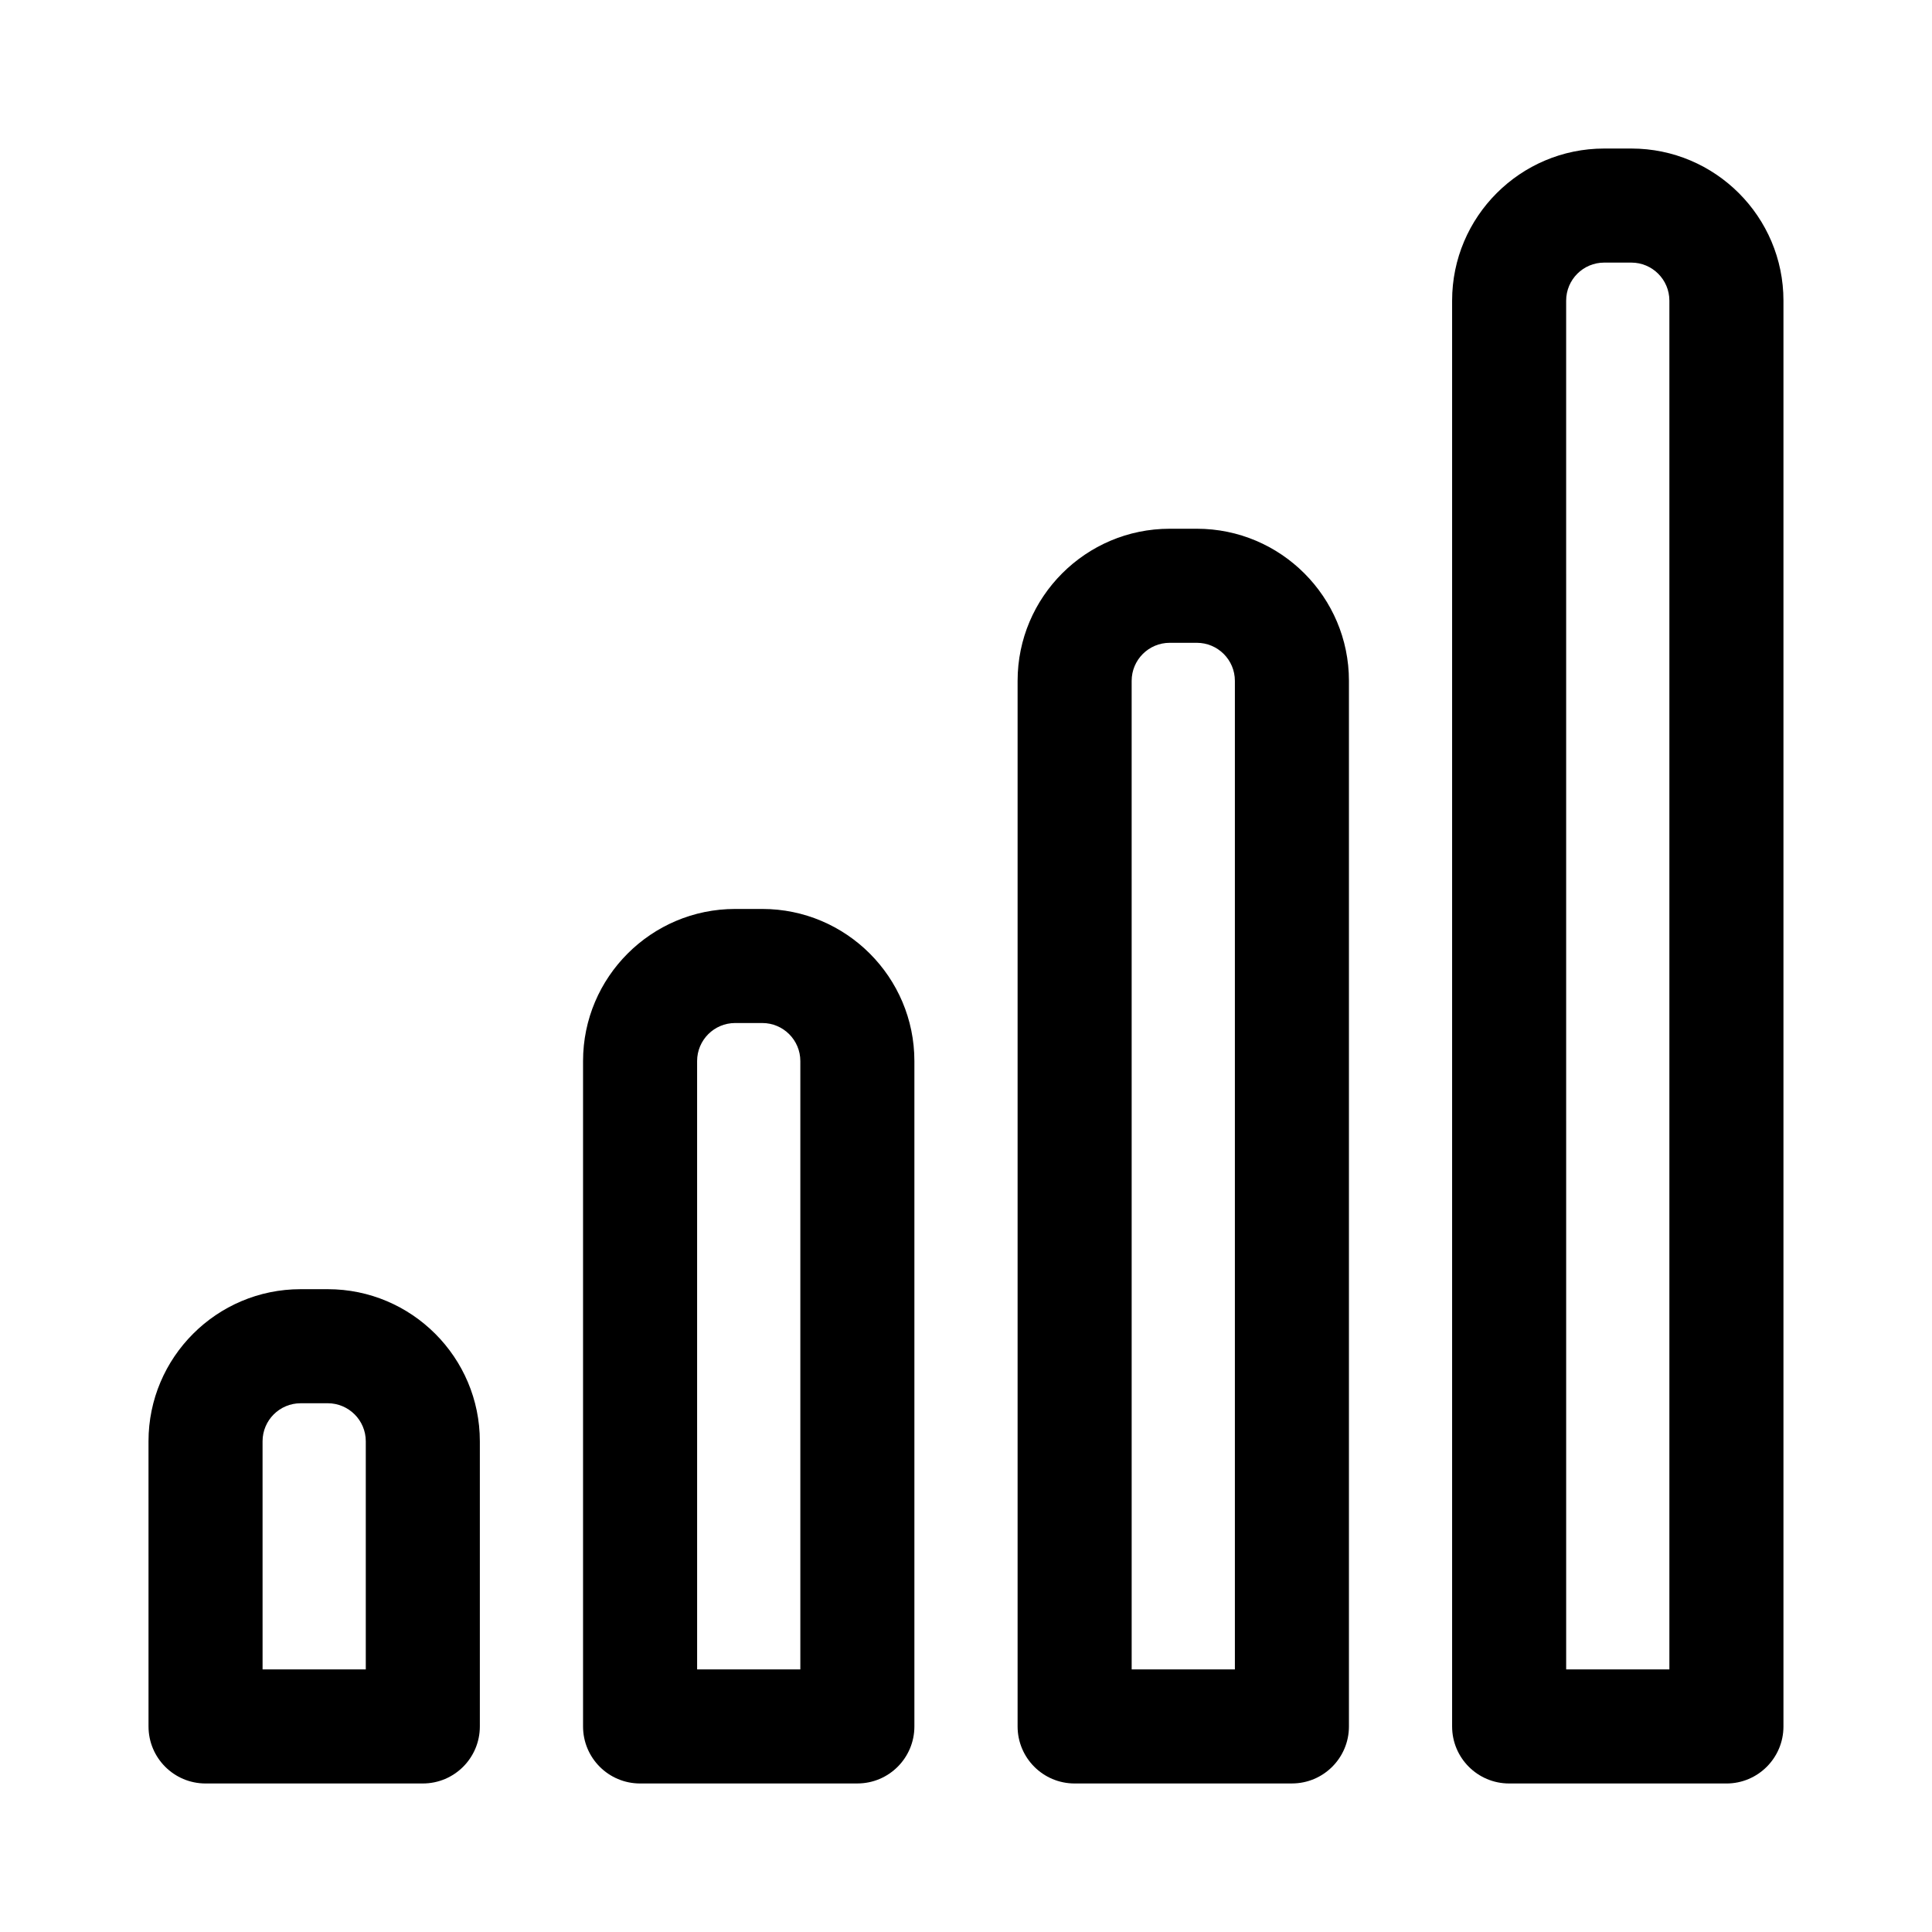
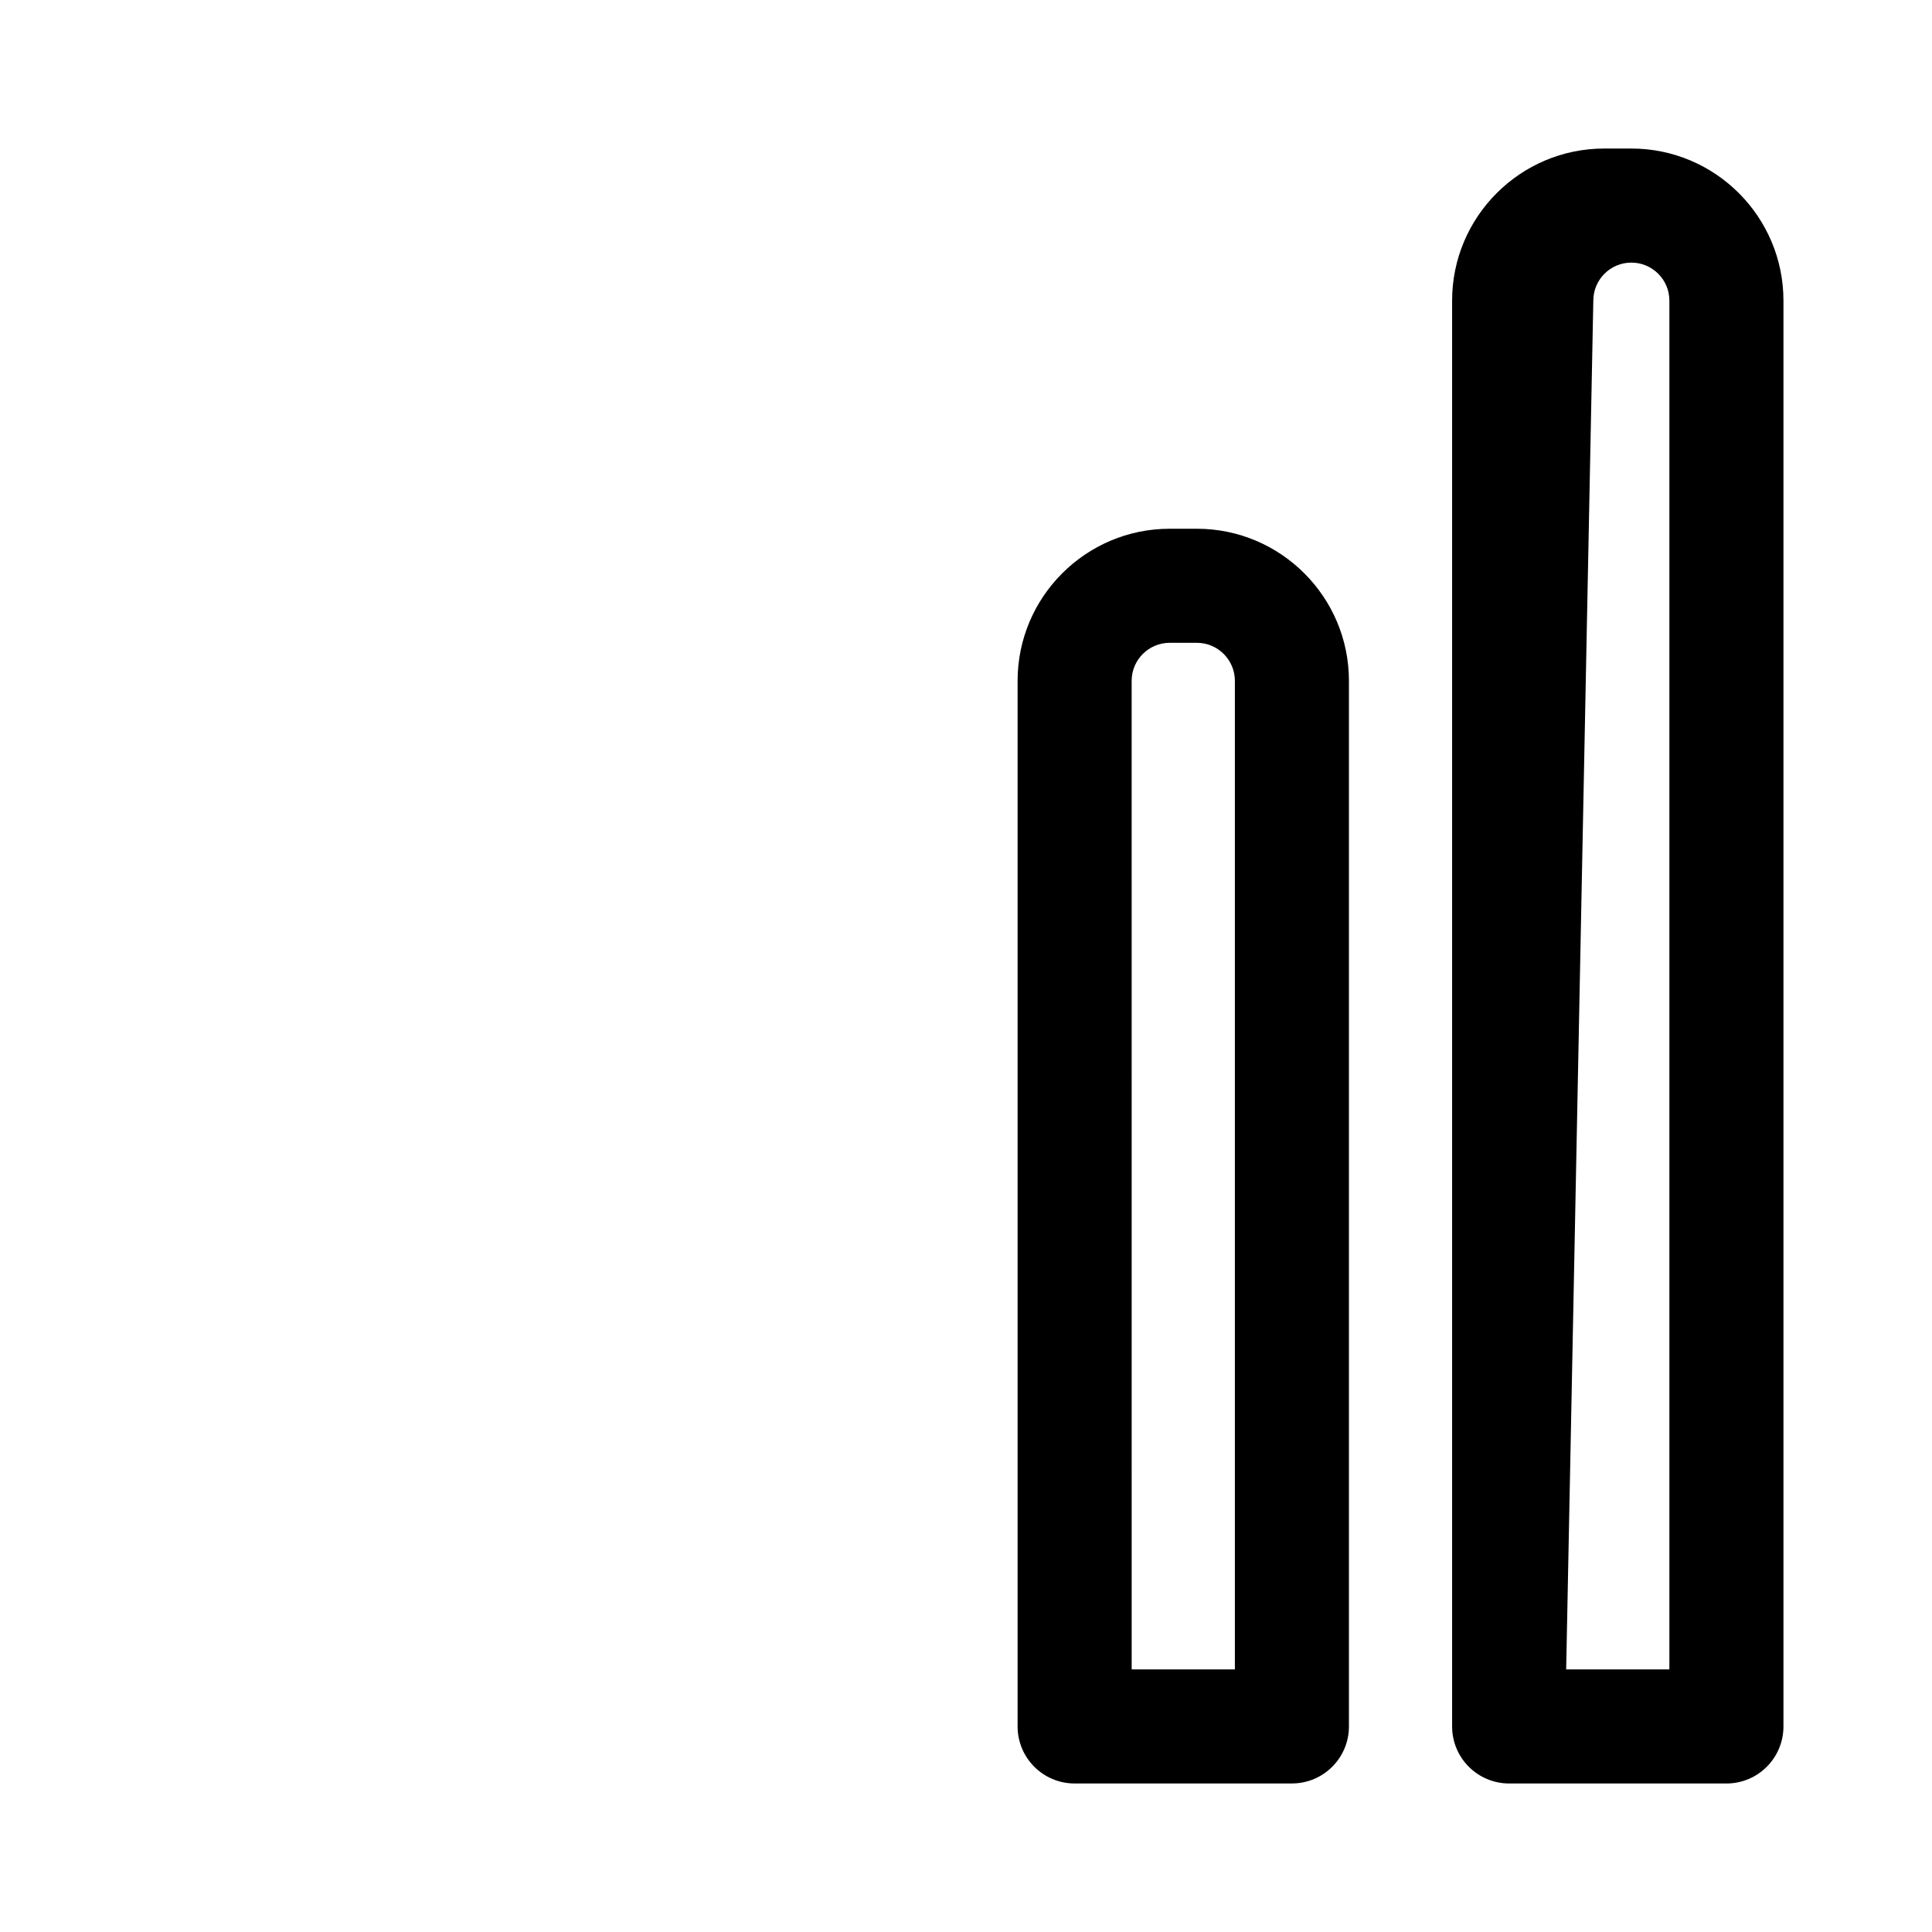
<svg xmlns="http://www.w3.org/2000/svg" fill="#000000" width="800px" height="800px" version="1.1" viewBox="144 144 512 512">
  <g>
-     <path d="m256.05 616.64h-57.578c-8.348 0-15.113-6.766-15.113-15.113l-0.004-75.574c0-22.223 18.082-40.305 40.305-40.305h7.199c22.223 0 40.305 18.082 40.305 40.305v75.57c0 8.352-6.766 15.117-15.113 15.117zm-42.465-30.23h27.352v-60.457c0-5.559-4.519-10.078-10.078-10.078l-7.199 0.004c-5.559 0-10.078 4.519-10.078 10.078z" />
-     <path d="m371.21 616.64h-57.582c-8.348 0-15.113-6.766-15.113-15.113v-176.34c0-22.223 18.082-40.305 40.305-40.305h7.199c22.223 0 40.305 18.082 40.305 40.305v176.33c0 8.352-6.766 15.117-15.113 15.117zm-42.465-30.23h27.352v-161.22c0-5.559-4.519-10.078-10.078-10.078h-7.199c-5.559 0-10.078 4.519-10.078 10.078z" />
    <path d="m486.37 616.64h-57.582c-8.348 0-15.113-6.766-15.113-15.113v-277.1c0-22.223 18.082-40.305 40.305-40.305h7.199c22.223 0 40.305 18.082 40.305 40.305v277.09c0 8.352-6.766 15.117-15.113 15.117zm-42.465-30.23h27.352v-261.98c0-5.559-4.519-10.078-10.078-10.078h-7.199c-5.559 0-10.078 4.519-10.078 10.078z" />
-     <path d="m601.52 616.64h-57.582c-8.348 0-15.113-6.766-15.113-15.113v-377.86c0-22.223 18.082-40.305 40.305-40.305h7.199c22.223 0 40.305 18.082 40.305 40.305v377.86c0 8.352-6.766 15.117-15.113 15.117zm-42.469-30.23h27.352v-362.74c0-5.559-4.519-10.078-10.078-10.078h-7.199c-5.559 0-10.078 4.519-10.078 10.078z" />
+     <path d="m601.52 616.64h-57.582c-8.348 0-15.113-6.766-15.113-15.113v-377.86c0-22.223 18.082-40.305 40.305-40.305h7.199c22.223 0 40.305 18.082 40.305 40.305v377.86c0 8.352-6.766 15.117-15.113 15.117zm-42.469-30.23h27.352v-362.74c0-5.559-4.519-10.078-10.078-10.078c-5.559 0-10.078 4.519-10.078 10.078z" />
  </g>
</svg>